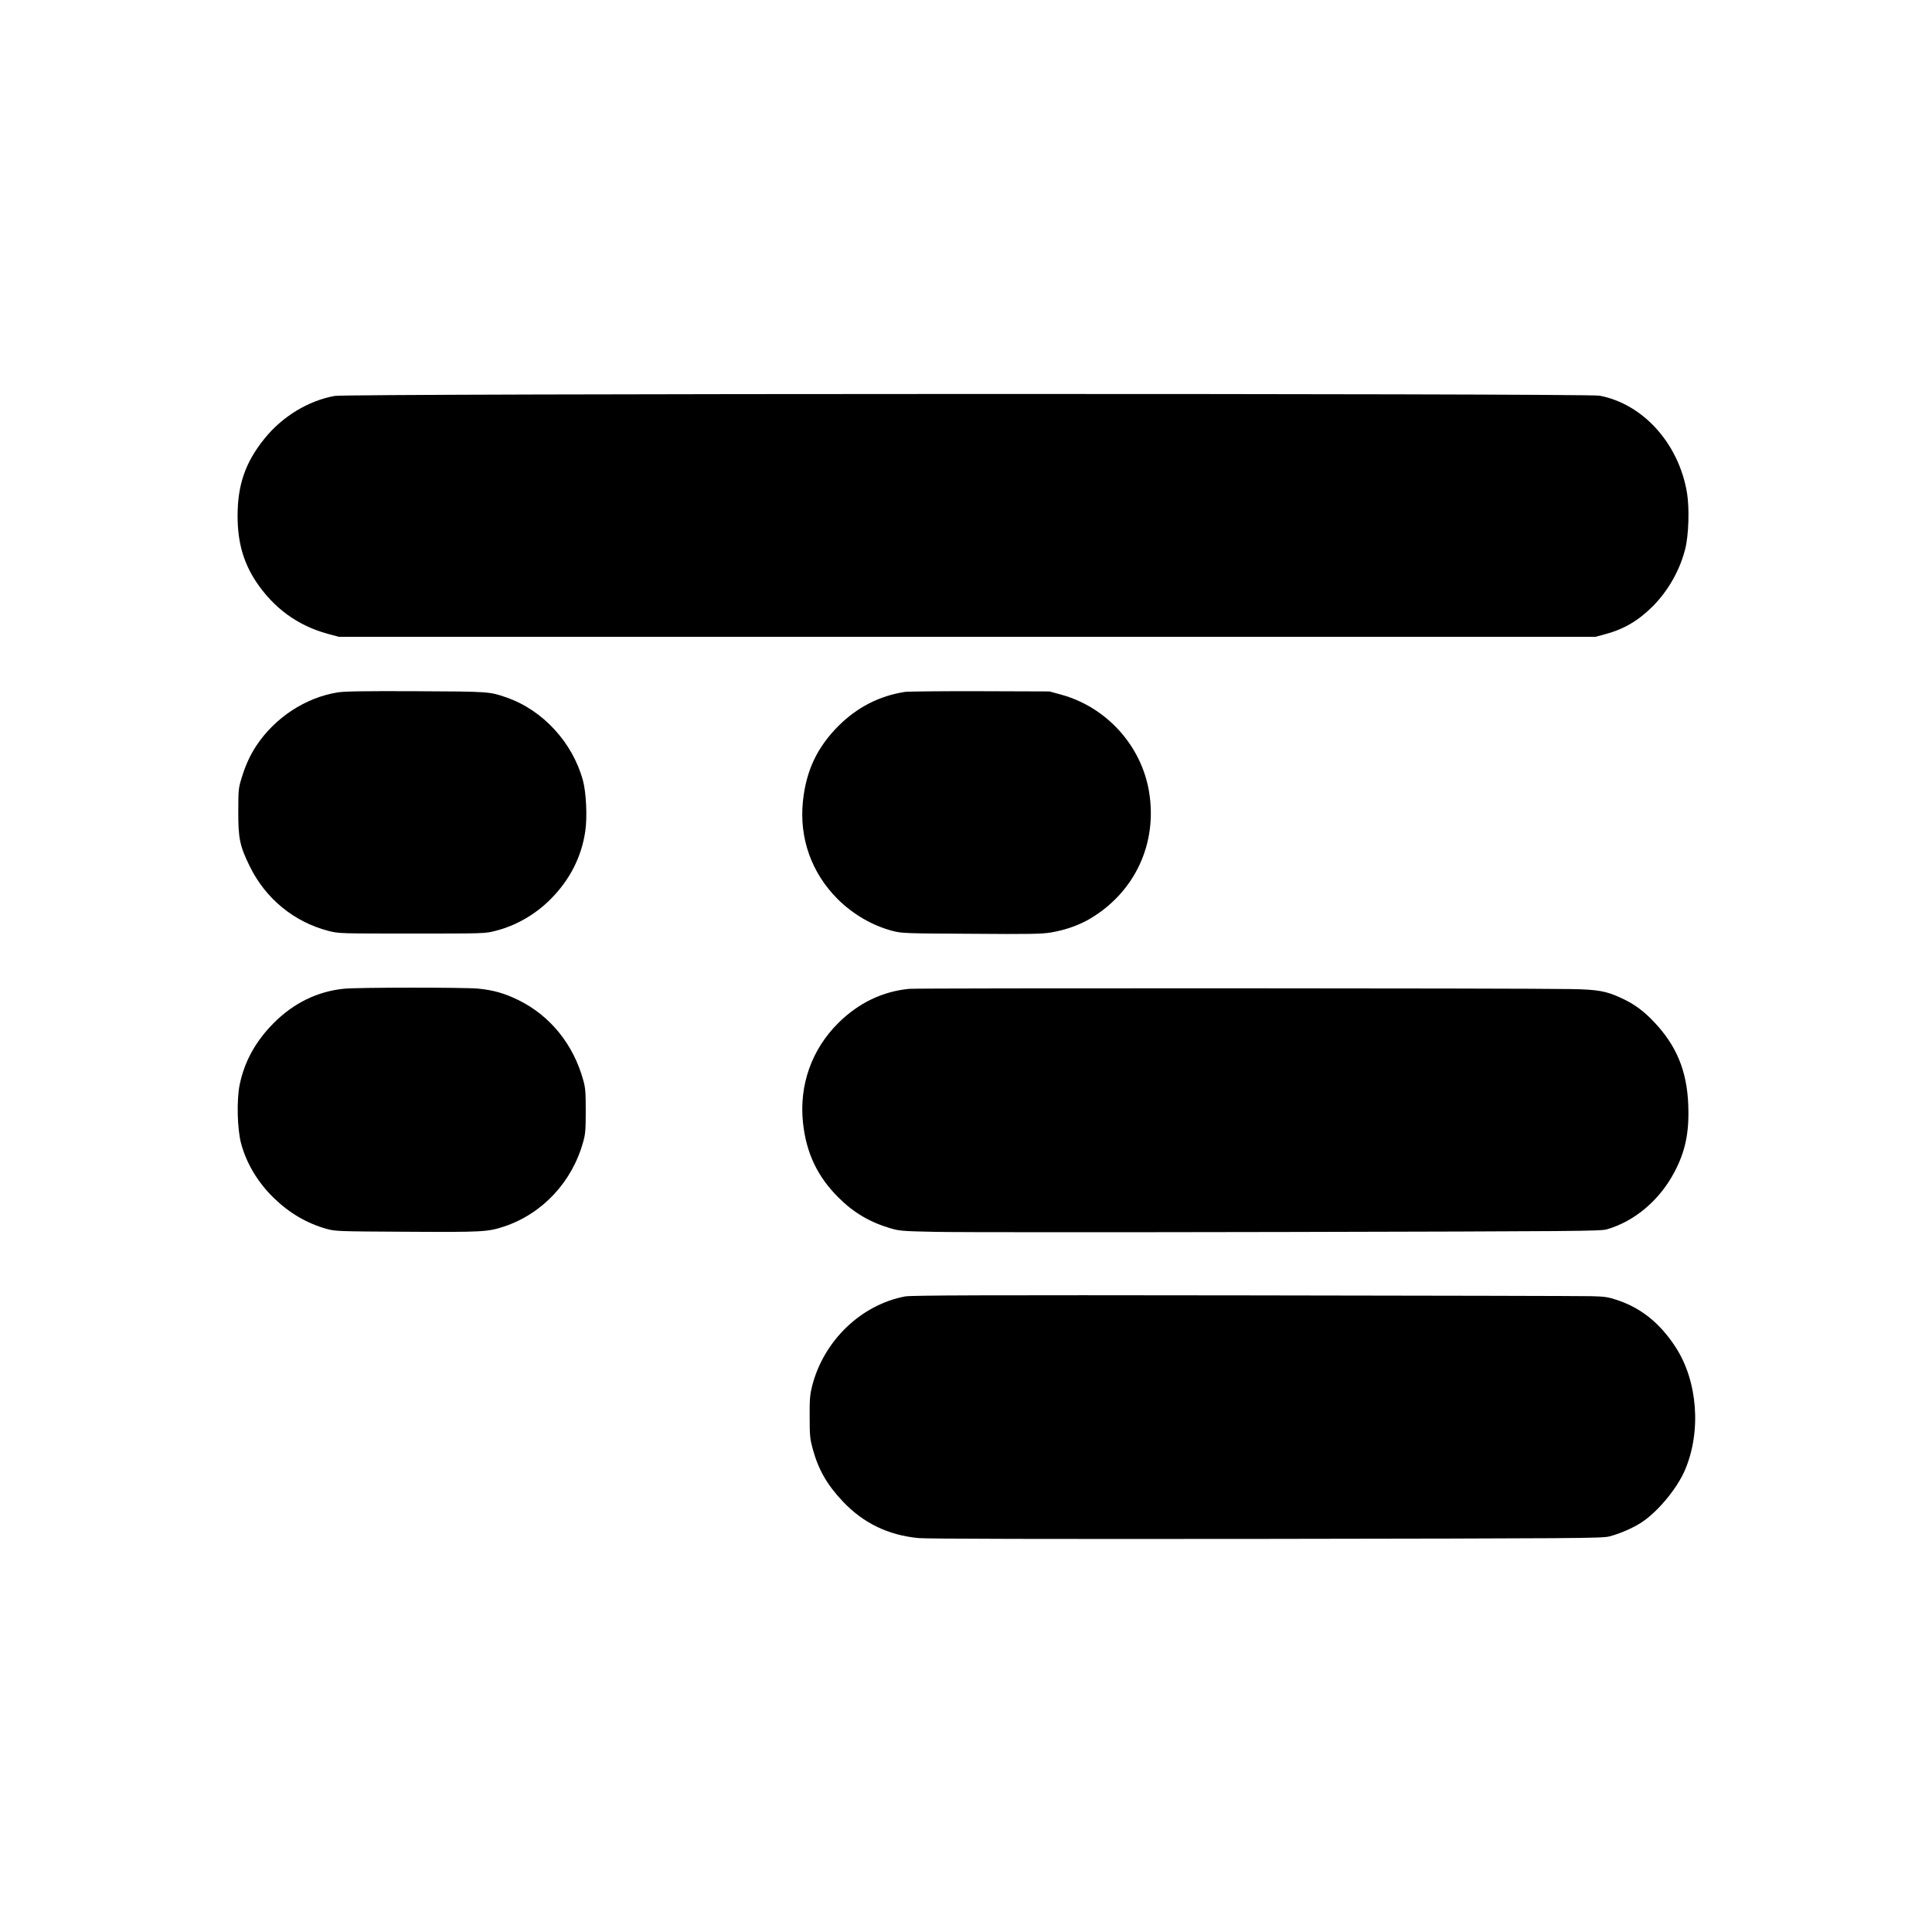
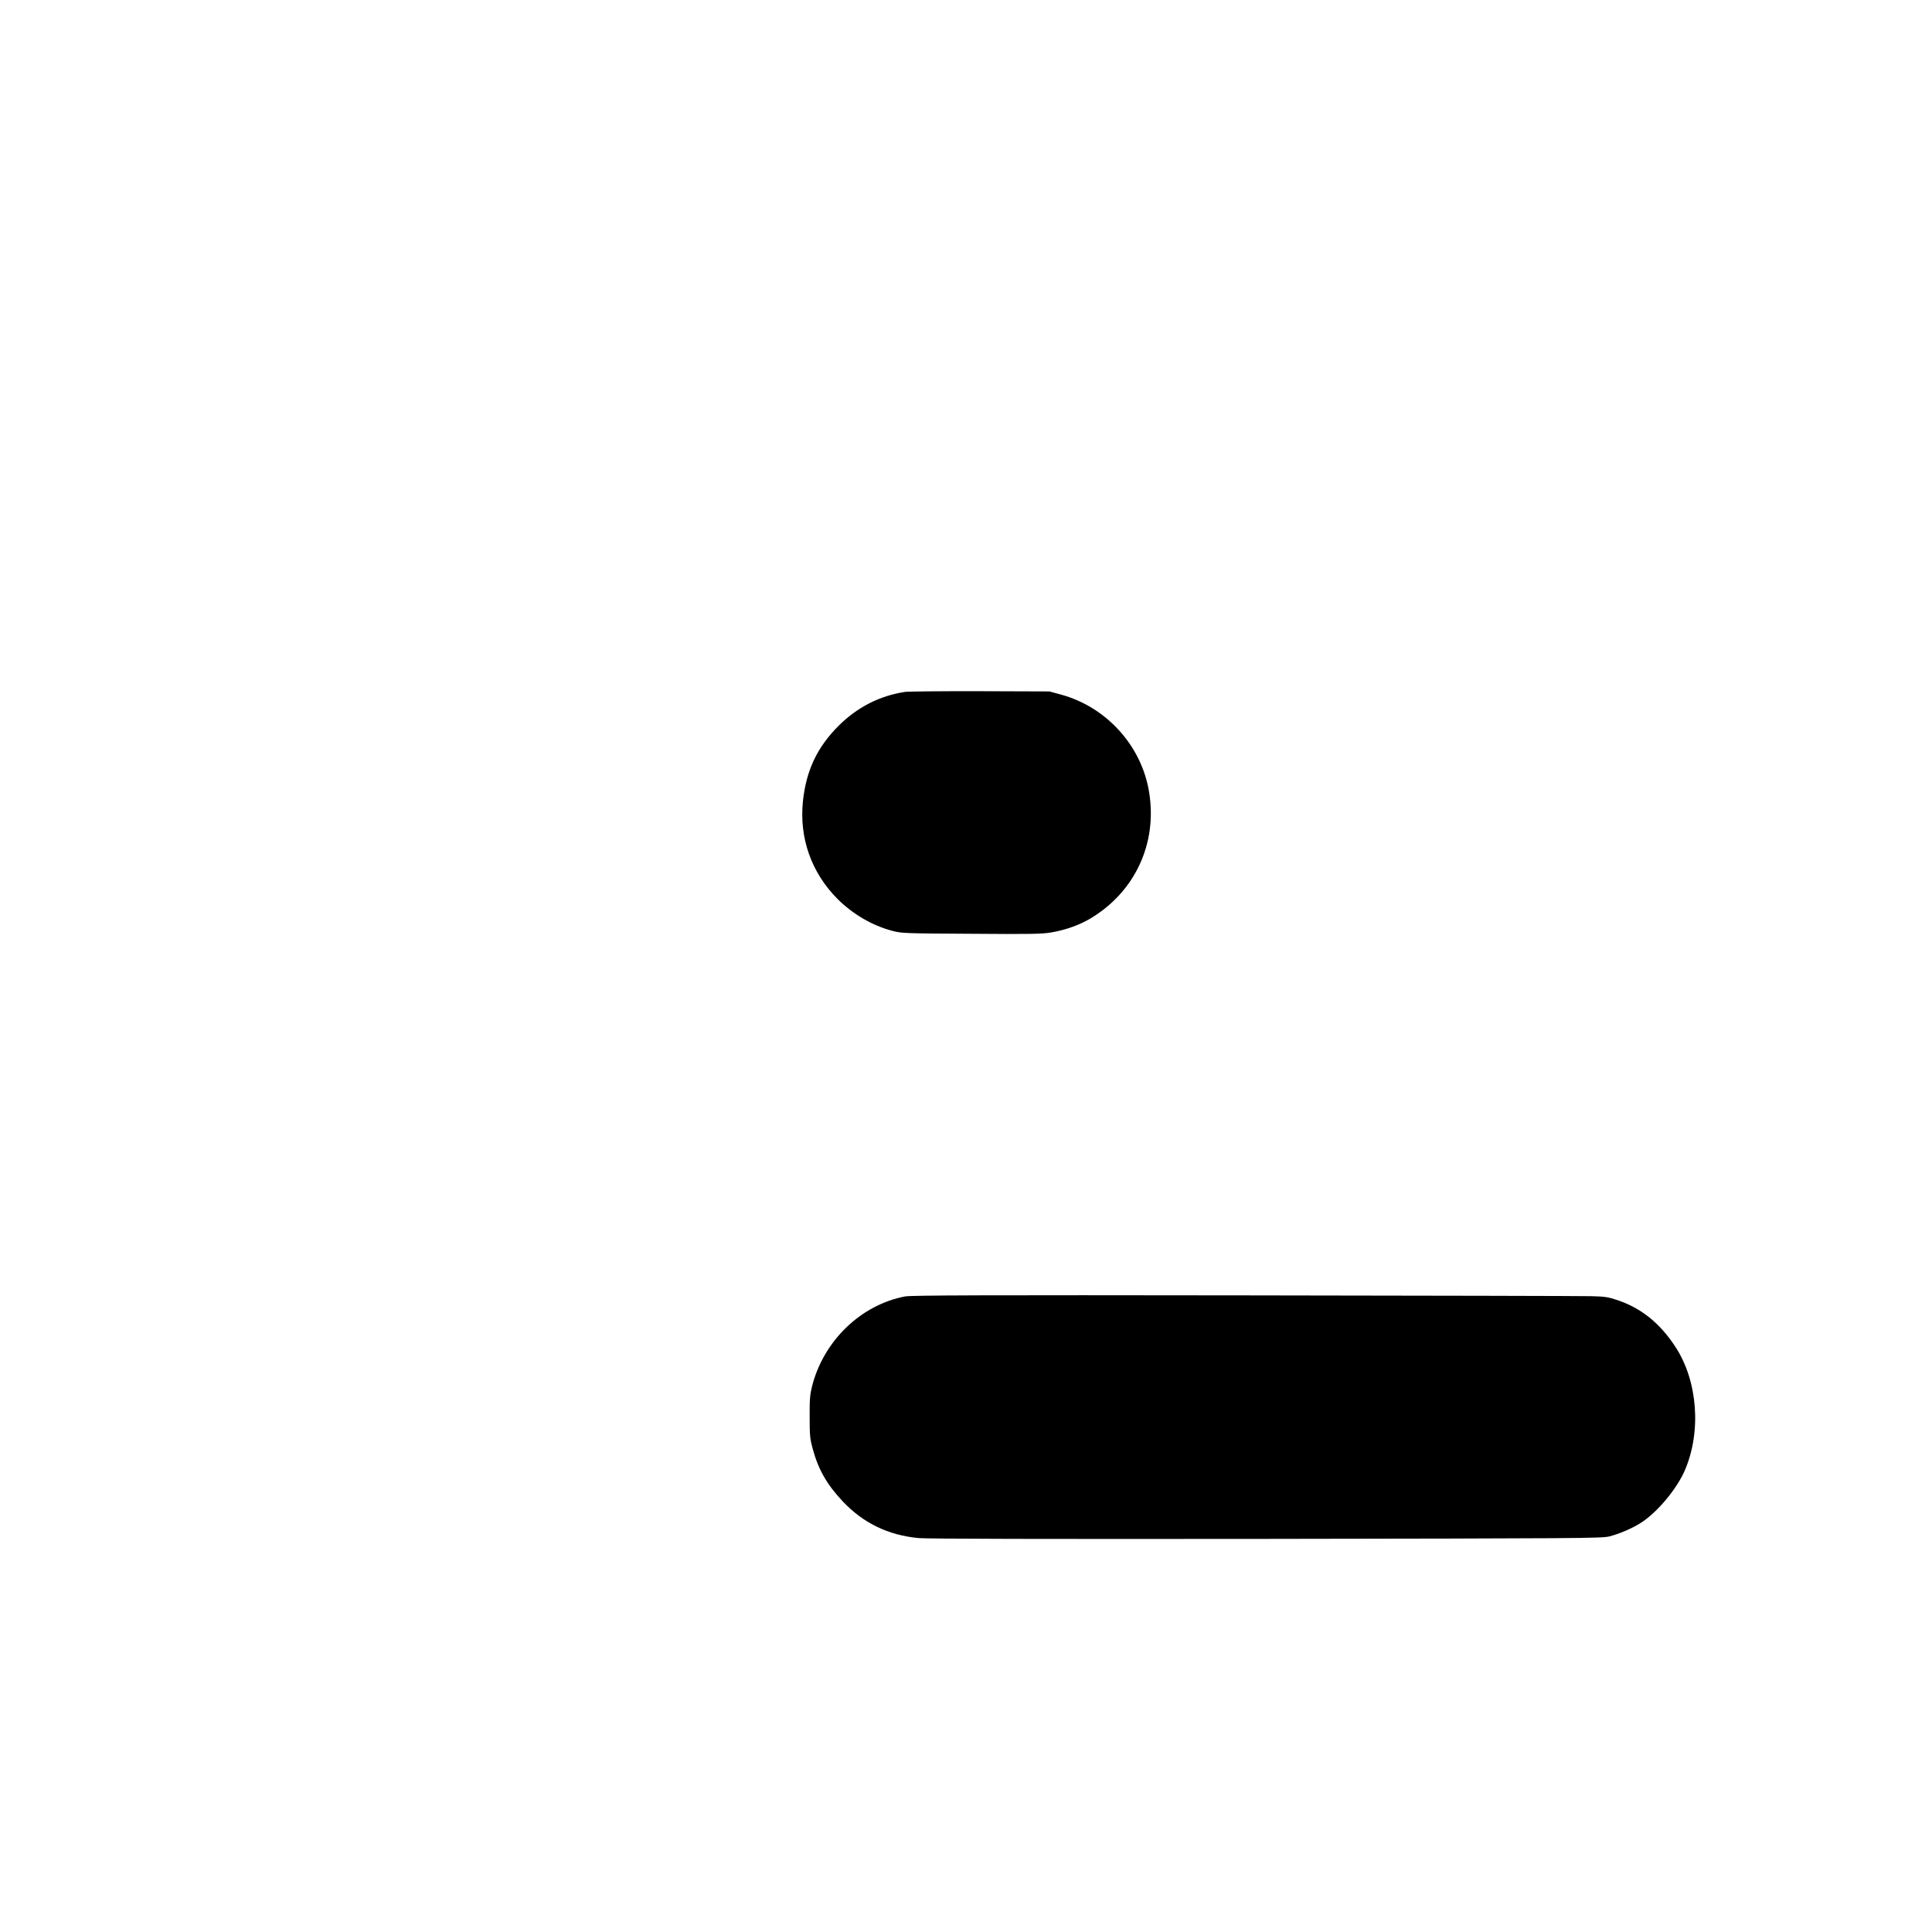
<svg xmlns="http://www.w3.org/2000/svg" version="1.0" width="1667pt" height="1667pt" viewBox="0 0 1667 1667" preserveAspectRatio="xMidYMid meet">
  <g transform="translate(0,1667) scale(0.1,-0.1)" fill="#000000" stroke="none">
-     <path d="M2889 13254 c-229 -41 -454 -178 -608 -370 -163 -202 -231 -397 -231 -664 0 -226 49 -401 159 -568 152 -228 358 -379 616 -450 l100 -27 5420 0 5420 0 85 23 c162 43 286 116 413 243 133 135 233 312 278 494 30 119 37 352 15 483 -71 425 -378 766 -754 838 -109 21 -10798 19 -10913 -2z" />
-     <path d="M2915 10696 c-277 -44 -540 -216 -701 -457 -57 -86 -96 -172 -130 -284 -26 -84 -28 -102 -28 -285 -1 -233 13 -300 99 -475 137 -280 383 -481 682 -558 87 -22 99 -22 718 -22 623 0 631 0 719 23 176 44 345 141 476 273 166 166 268 365 300 588 18 119 8 333 -20 436 -89 328 -346 608 -660 717 -147 51 -147 51 -780 54 -446 2 -615 -1 -675 -10z" />
    <path d="M7808 10700 c-220 -34 -411 -132 -573 -293 -185 -186 -279 -385 -307 -650 -33 -318 73 -617 298 -843 132 -132 300 -230 474 -276 83 -21 102 -22 683 -25 512 -4 610 -2 690 12 125 22 243 64 339 122 382 230 575 646 503 1088 -65 401 -368 735 -761 842 l-99 27 -595 2 c-327 1 -621 -2 -652 -6z" />
-     <path d="M2970 8139 c-229 -22 -438 -124 -610 -298 -154 -155 -251 -330 -292 -530 -27 -130 -21 -384 12 -506 47 -175 145 -338 283 -472 134 -130 284 -218 454 -266 76 -21 96 -22 693 -25 657 -4 699 -1 839 45 331 110 588 385 683 731 19 66 22 104 22 267 0 163 -3 201 -22 267 -85 307 -284 553 -557 688 -120 59 -217 87 -351 100 -119 11 -1033 11 -1154 -1z" />
-     <path d="M7846 8138 c-230 -22 -437 -121 -611 -293 -232 -229 -342 -540 -306 -866 28 -258 124 -460 302 -638 131 -132 269 -214 448 -268 82 -24 101 -26 396 -32 171 -4 1530 -4 3020 -1 2534 6 2714 7 2770 23 239 69 453 250 581 491 96 180 130 344 121 580 -11 296 -101 514 -297 720 -91 96 -171 154 -282 205 -129 60 -202 73 -433 77 -409 8 -5633 9 -5709 2z" />
    <path d="M7810 5484 c-381 -72 -703 -382 -803 -774 -18 -72 -22 -112 -21 -265 0 -161 3 -190 26 -275 49 -180 123 -310 261 -456 176 -186 391 -290 652 -315 74 -7 1045 -9 3000 -7 2705 4 2894 5 2960 21 90 23 204 72 280 122 140 92 306 292 374 452 142 334 109 767 -81 1059 -133 205 -295 336 -499 405 -83 28 -110 32 -224 35 -71 2 -1419 5 -2995 7 -2231 3 -2879 1 -2930 -9z" />
  </g>
</svg>